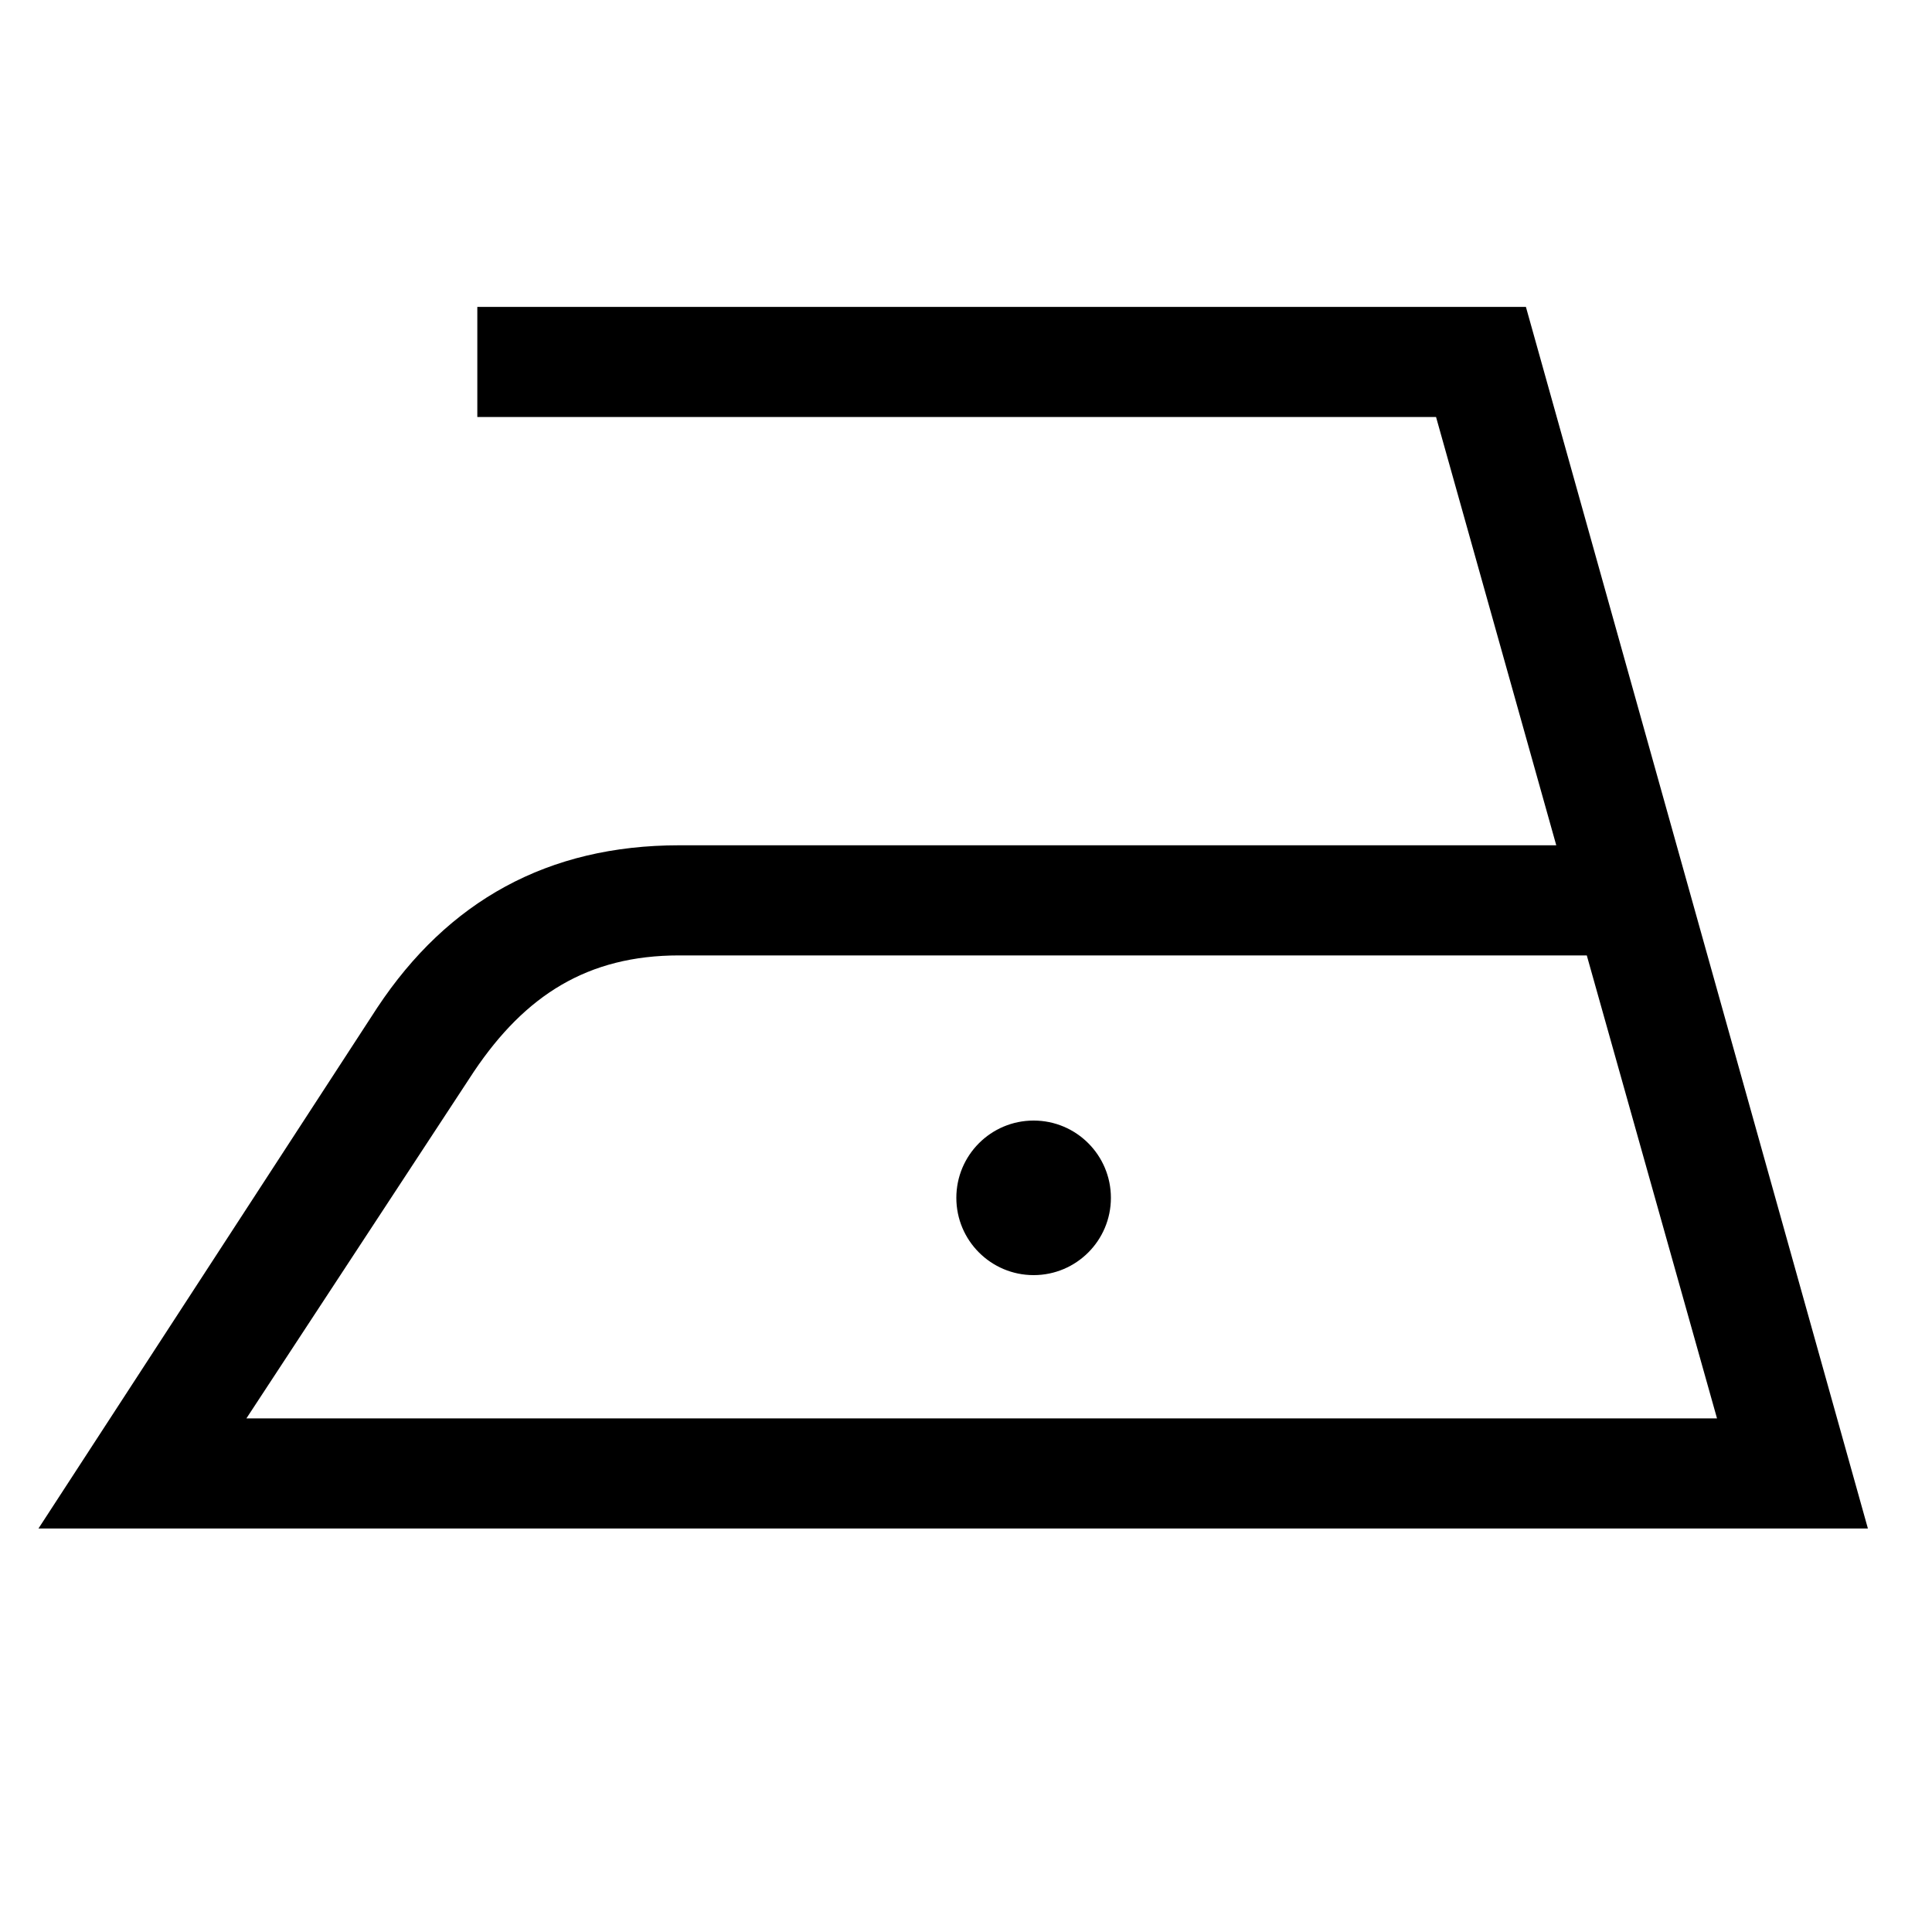
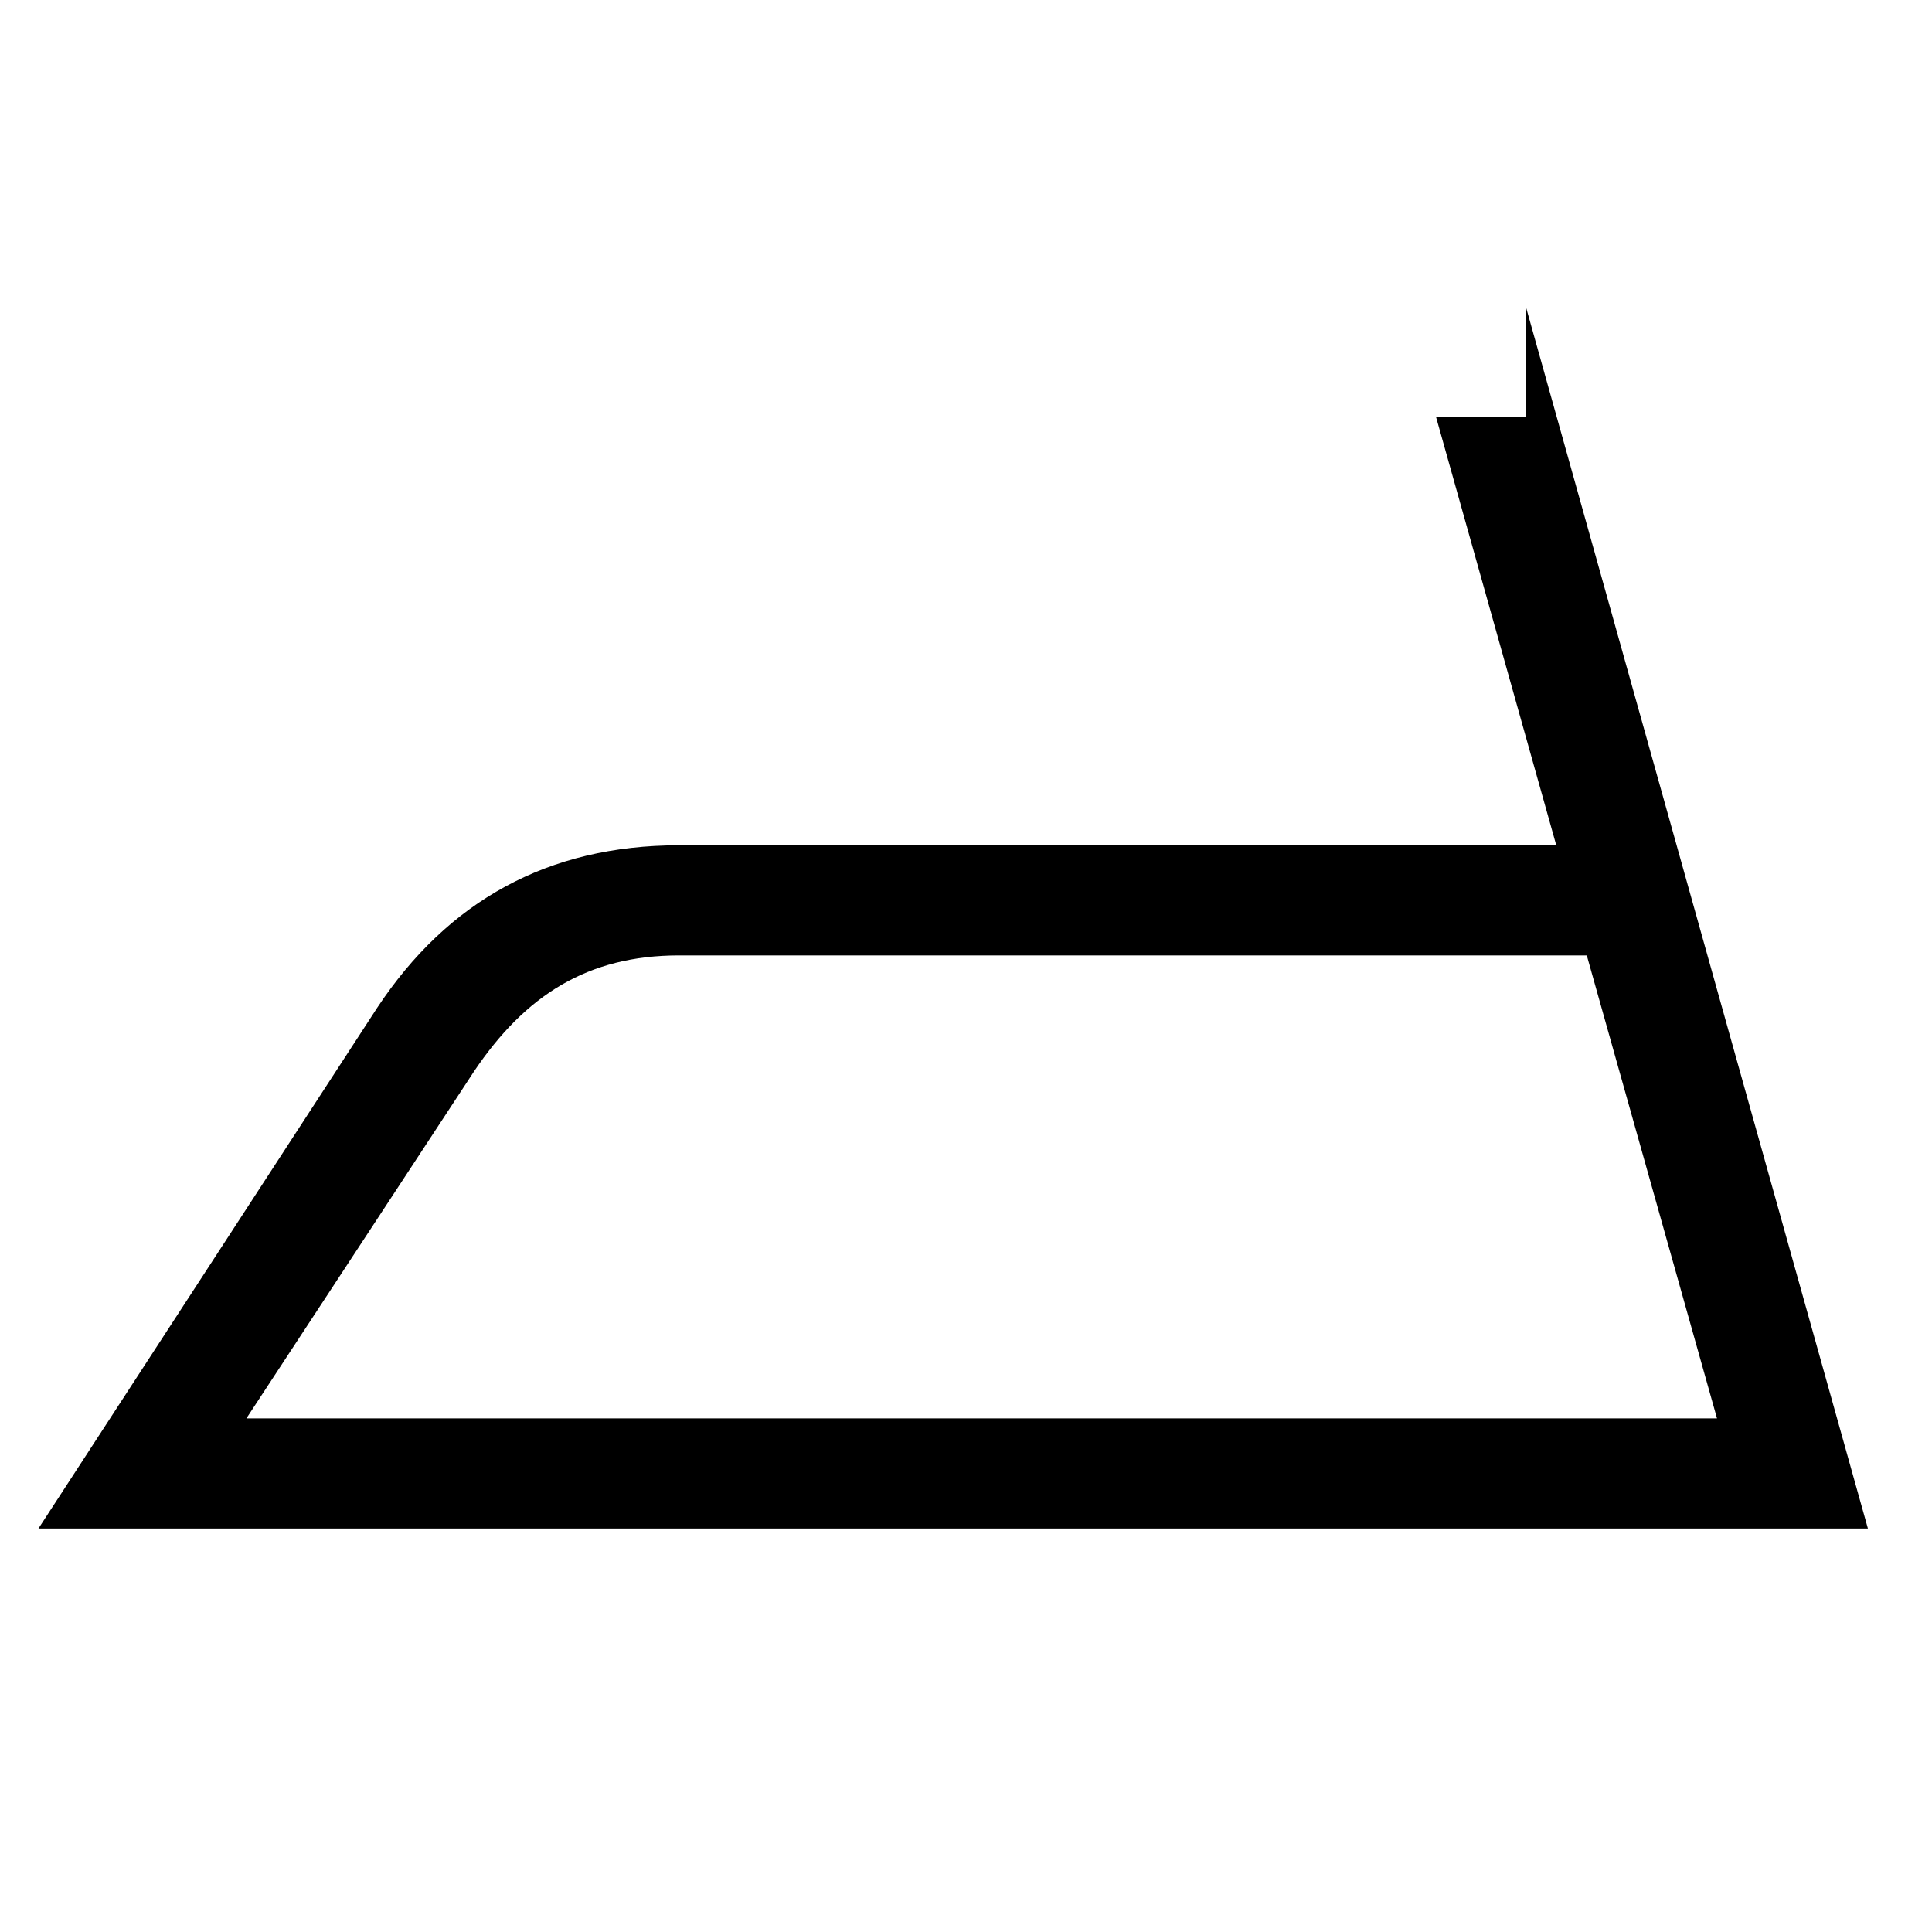
<svg xmlns="http://www.w3.org/2000/svg" id="icon" viewBox="0 0 1000 1000">
  <defs>
    <style>.cls-1{fill:none;}</style>
  </defs>
-   <circle cx="535" cy="620" r="40" />
-   <path d="M789.81,158.85H247.06v57H743.3l62.22,221.67h-454c-68,0-119.66,28.86-156.22,84L19.91,791.15H966.82ZM245.33,554.59c26.55-39.46,58.84-60.07,106.18-60.07H821.32l67.4,239.63H127.54Z" />
+   <path d="M789.81,158.85v57H743.3l62.22,221.67h-454c-68,0-119.66,28.86-156.22,84L19.91,791.15H966.82ZM245.33,554.59c26.55-39.46,58.84-60.07,106.18-60.07H821.32l67.4,239.63H127.54Z" />
  <rect class="cls-1" width="1000" height="1000" />
</svg>